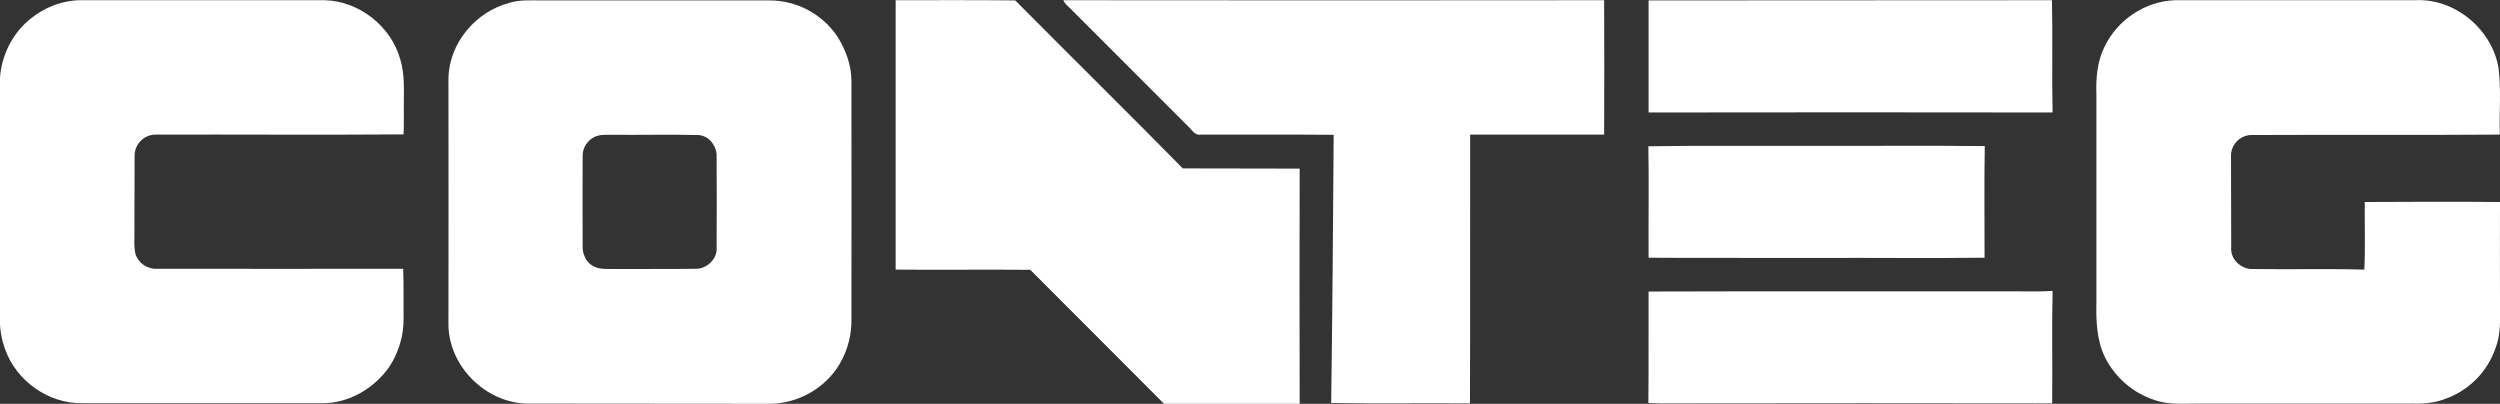
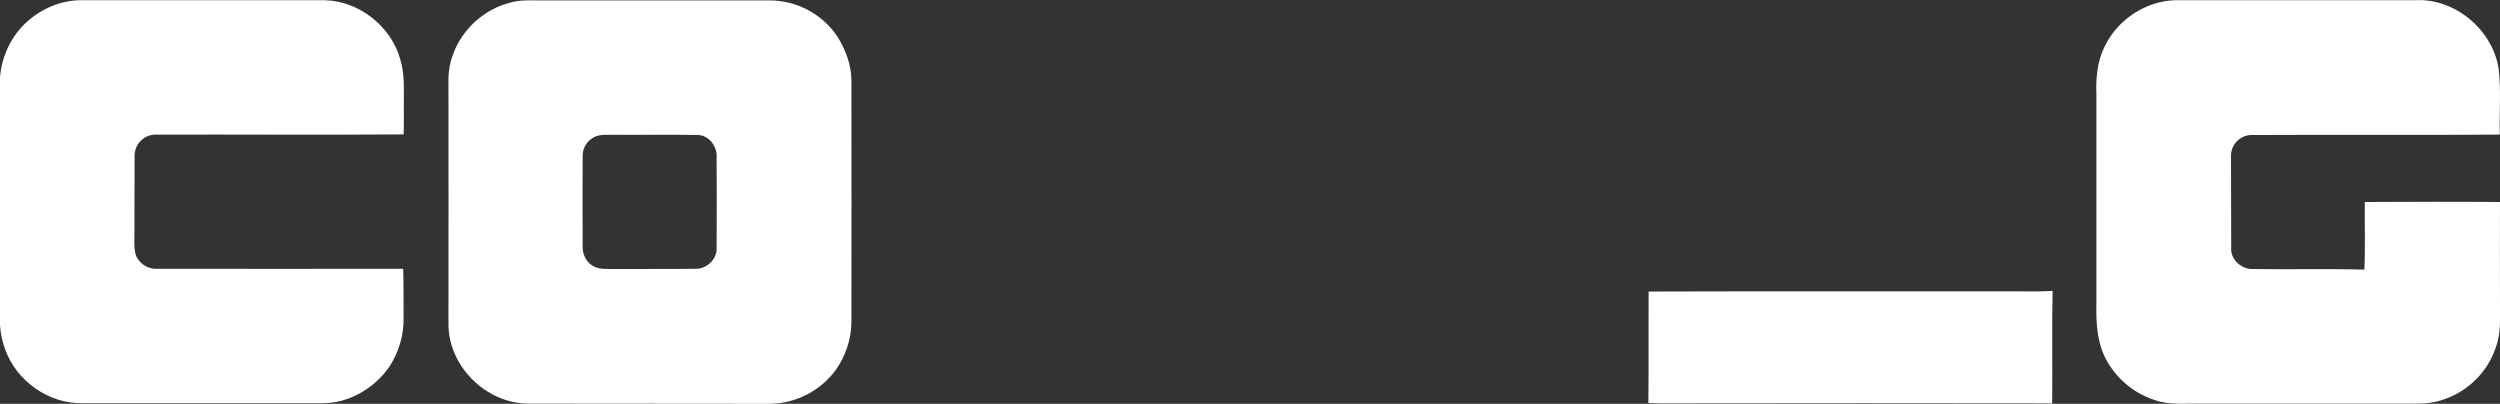
<svg xmlns="http://www.w3.org/2000/svg" version="1.1" id="Layer_1" x="0px" y="0px" viewBox="0 0 1198 193.5" style="enable-background:new 0 0 1198 193.5;" xml:space="preserve">
  <rect x="0" y="0" width="1198" height="193.5" fill="#333333" stroke="none" />
  <style type="text/css">
	.st0{fill:#FFFFFF;}
</style>
  <title>Conteg</title>
  <g>
    <g id="Layer_1-2">
      <g>
        <path class="st0" d="M10.6,12.7C18,4.9,28.6-0.1,39.5,0.1c38.7,0,77.4,0,116.1,0c16.5,0.4,31.8,12.5,36.2,28.3     c2.2,7.2,1.7,14.8,1.7,22.2c0,4.6,0.1,9.2-0.1,13.8c-39.7,0.3-79.3,0-119,0.1c-5.4,0.1-9.8,4.5-9.9,9.9     c-0.1,13.3,0,26.7-0.1,40.1c-0.1,2.4,0,4.8,0.5,7.2c1.5,4.5,5.8,7.4,10.5,7.1c39.3,0.1,78.6,0,117.8,0c0.3,7.9,0.1,15.8,0.2,23.7     c0.1,8.2-2.3,16.3-6.8,23.2c-7.2,10.4-19.4,17.6-32.1,17.5c-38.4,0-76.7,0-115.1,0c-16.1,0.3-31.5-10.6-36.9-25.7     c-1.9-5.1-2.7-10.5-2.6-15.9c0-37,0-74.1,0-111.1C-0.2,30.3,3.6,20.3,10.6,12.7z" />
        <path class="st0" d="M244,1.4c5-1.6,10.3-1.2,15.5-1.2c36.3,0,72.7,0,109,0c13.2-0.1,25.6,6.5,32.9,17.5c3.9,6.3,6.6,13.5,6.6,21     c0.1,38.7,0,77.4,0,116.1c-0.2,8-2.8,15.7-7.3,22.2c-7.2,10-18.7,16.1-31.1,16.5c-39-0.1-78.1,0-117.1-0.1     c-19.8-0.4-37.4-17.9-37.6-37.7c0.1-39.3,0-78.7,0-118C215.1,20.8,227.9,5.6,244,1.4z M285.1,65.5c-3.6,1.7-5.9,5.2-5.9,9.1     c-0.1,14.3,0,28.7,0,43c-0.2,3.7,1.4,7.8,4.7,9.7c2.5,1.6,5.6,1.6,8.5,1.6c13.6-0.1,27.3,0.1,41-0.1c5.3,0.1,10.5-4.8,10-10.2     c0.1-14.3,0.1-28.7,0-43.1c0.4-5.2-3.5-10.6-8.9-10.8c-13.7-0.3-27.4,0-41.1-0.1C290.6,64.6,287.7,64.4,285.1,65.5z" />
-         <path class="st0" d="M509.6,0.1c86.4,0.1,172.7,0.1,259.1,0c0.1,21.5,0.1,43,0,64.4c-21.4,0-42.8,0-64.2,0     c-0.1,42.9,0.1,85.8-0.1,128.8c-22.2-0.2-44.3,0.2-66.5-0.2c0.6-42.8,0.9-85.7,1.2-128.5c-21.3-0.2-42.5,0-63.8-0.1     c-2.8,0.5-4.2-2.4-6-4C550.6,41.8,531.8,23,513,4.2C511.8,2.9,510.2,1.9,509.6,0.1z" />
-         <path class="st0" d="M790,0.2c64.5-0.1,128.9,0,193.3-0.1c0.4,17.9-0.1,35.9,0.3,53.8c-64.5-0.1-129.1-0.1-193.6,0     C790,36,790,18.1,790,0.2z" />
        <path class="st0" d="M1008.4,22.6c6.1-13,19.6-22.1,34-22.5c38.3,0,76.7,0,115,0c18.9-1,36.8,13.9,39.9,32.5     c1.3,10.6,0.3,21.3,0.6,31.9c-39.5,0.3-79,0-118.5,0.2c-5.4-0.2-10,4-10.3,9.4c0,0.2,0,0.4,0,0.5c0.1,14.7,0,29.3,0.1,44     c-0.5,5.3,4.2,9.9,9.3,10.3c18.2,0.3,36.3-0.2,54.5,0.3c0.5-10.8,0.1-21.6,0.2-32.4c21.6-0.1,43.2-0.2,64.8,0     c-0.1,16.3,0,32.6,0,48.9c0,7,0.5,14.3-2.1,21c-3.9,11.5-12.9,20.5-24.3,24.5c-5.4,2.1-11.3,2.4-17,2.2c-33.3,0-66.7,0-100,0     c-7.4-0.1-15,0.8-22.1-1.7c-10.2-3.3-18.7-10.6-23.6-20.1c-4.2-8.3-4.5-17.8-4.3-26.9c0-33,0-66,0-99     C1004.3,37.8,1004.9,29.7,1008.4,22.6z" />
-         <path class="st0" d="M789.9,70.1c24.8-0.4,49.7-0.1,74.5-0.2c28.9,0.1,57.8-0.2,86.7,0.1c-0.3,17.8-0.1,35.6-0.1,53.5     c-26.5,0.3-53,0-79.5,0.1c-27.2-0.1-54.3,0.1-81.5-0.1C789.9,105.7,790.2,87.9,789.9,70.1z" />
        <path class="st0" d="M790,139.7c56.5-0.2,112.9,0,169.4-0.1c8.1-0.1,16.2,0.3,24.2-0.2c-0.4,18,0,35.9-0.2,53.9     c-60-0.1-120-0.1-180,0c-4.5,0-9,0.1-13.5-0.2C790.1,175.3,789.9,157.5,790,139.7z" />
      </g>
-       <path class="st0" d="M429.2,0.1c19.1,0,38.2-0.1,57.3,0.1c26.7,26.9,53.7,53.5,80.3,80.5c18.7,0.1,37.3,0,56,0.1    c-0.1,37.6-0.1,75.2,0,112.8c-21.7,0.2-43.3,0.1-64.9,0c-21.4-21.4-42.8-42.9-64.2-64.3c-21.5-0.2-43,0.1-64.5-0.1    C429.2,86.1,429.2,43.1,429.2,0.1z" />
    </g>
  </g>
</svg>